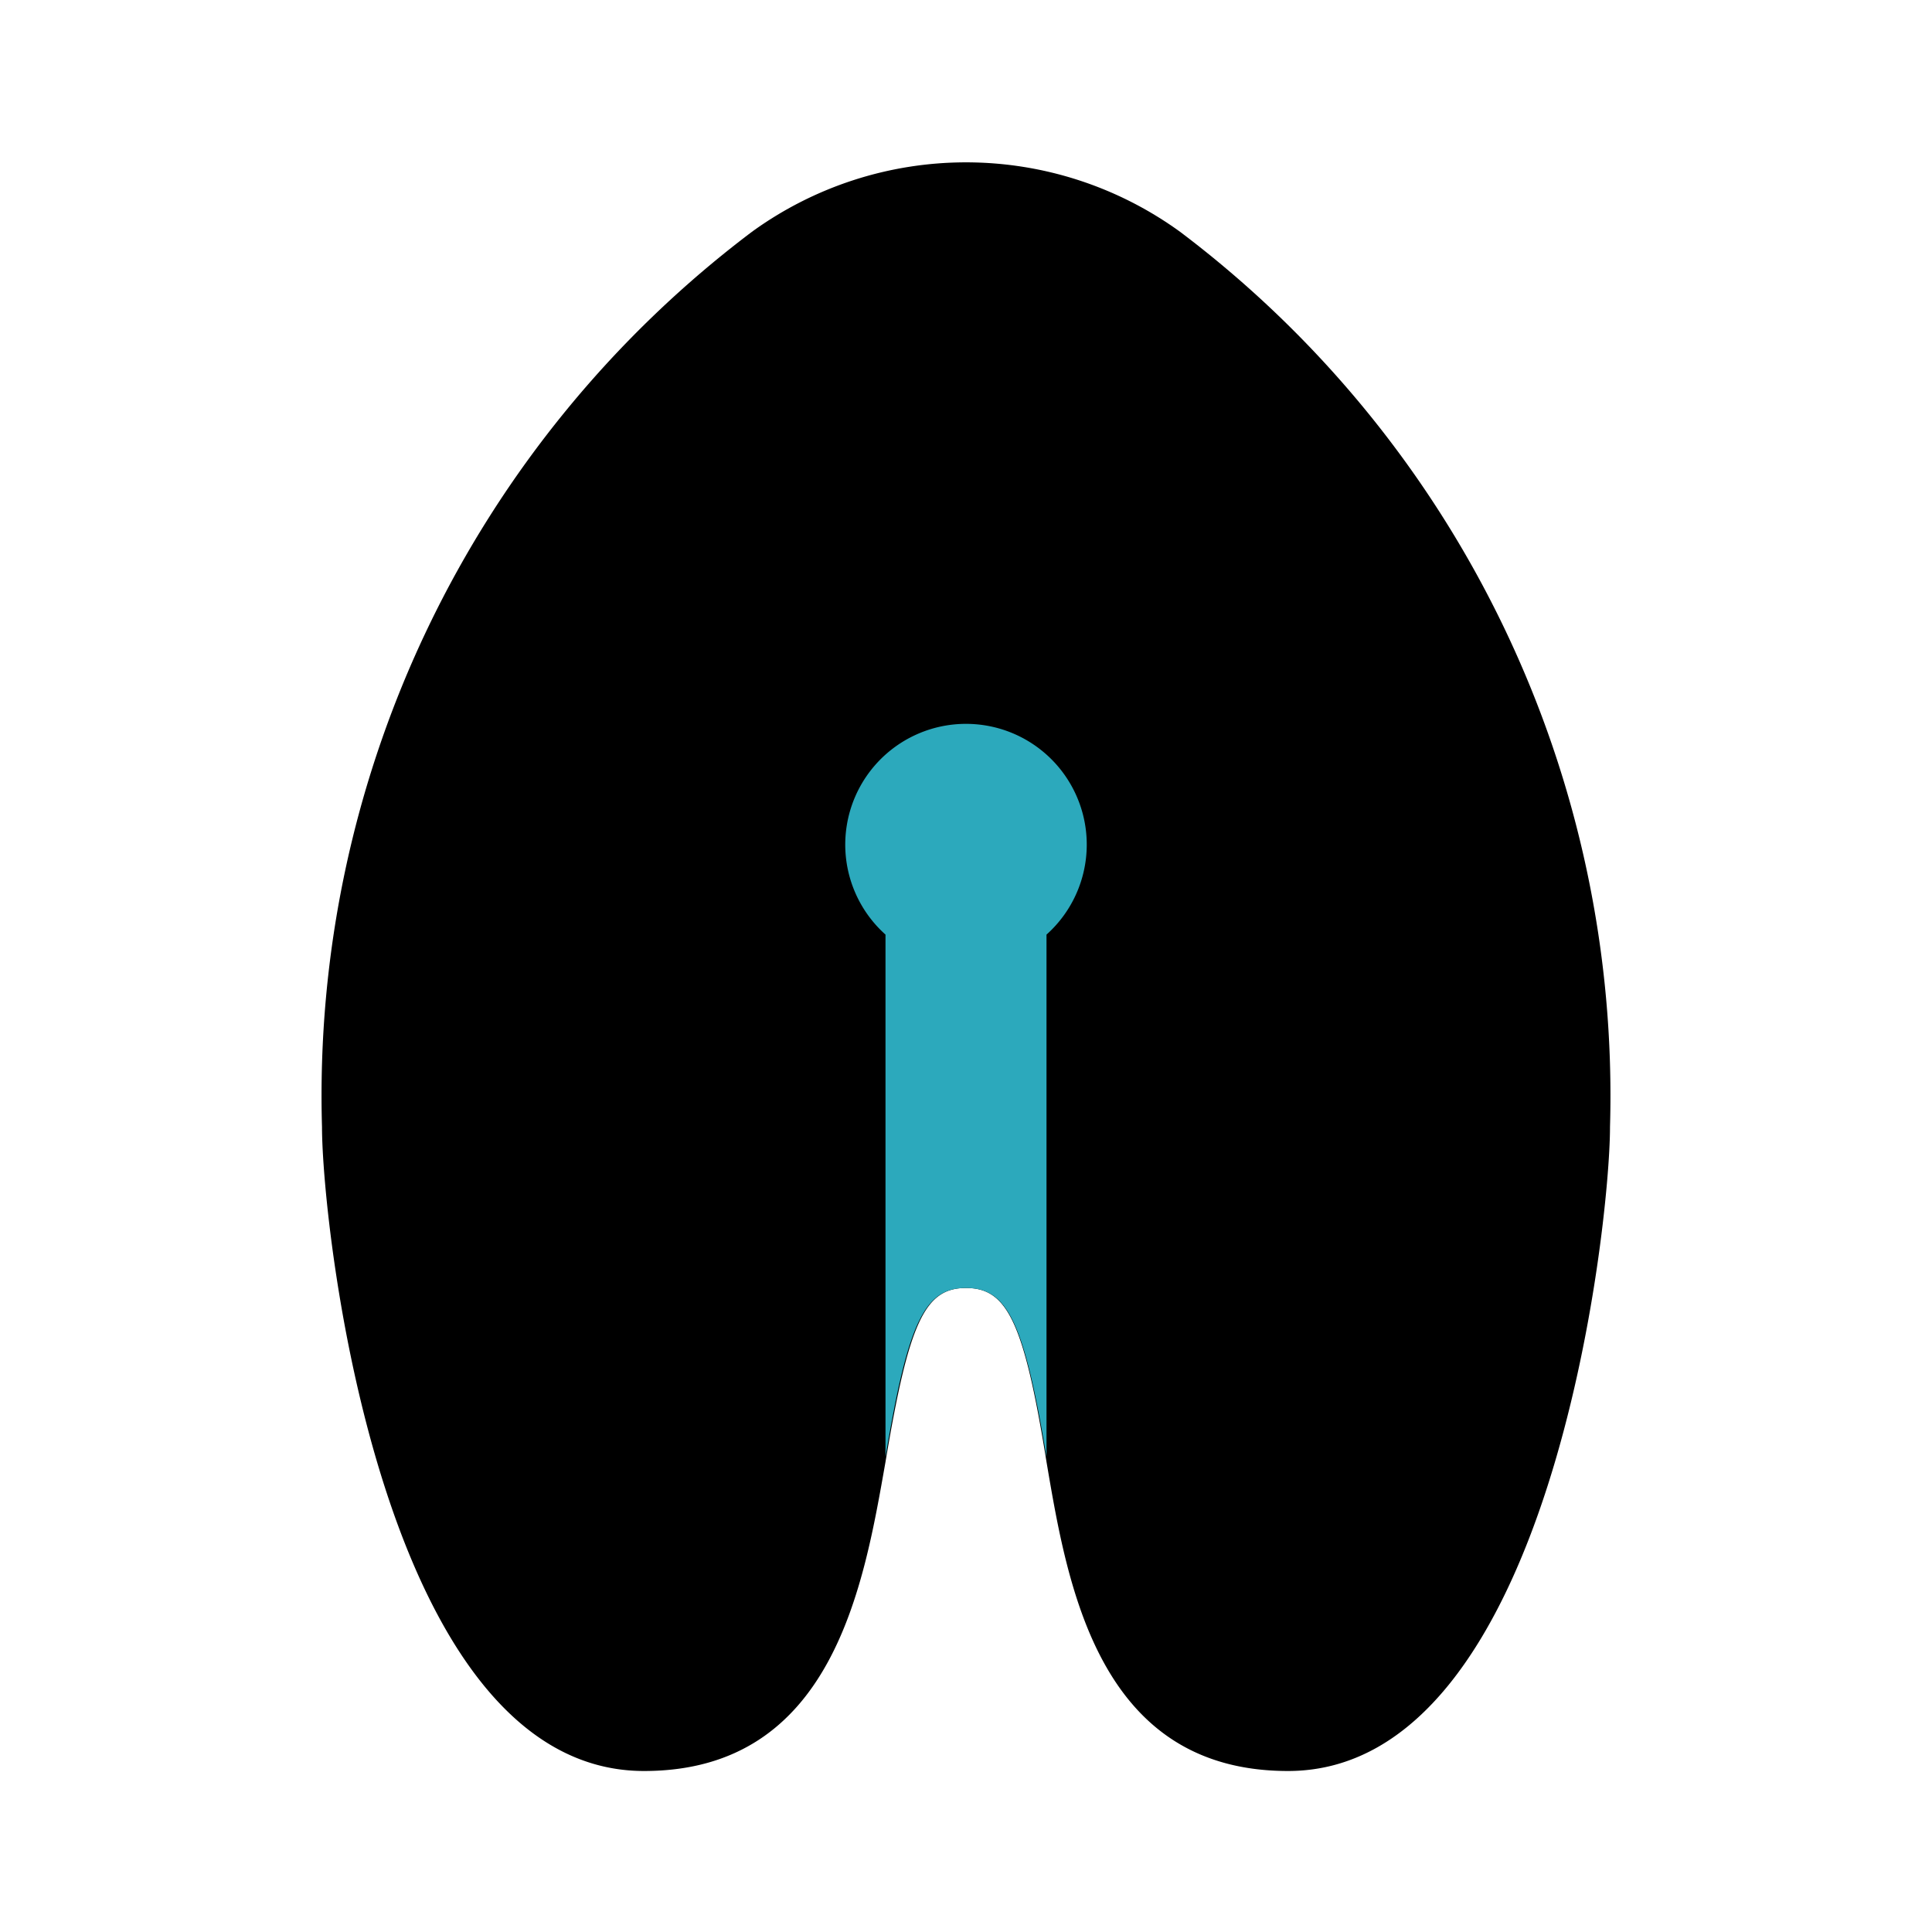
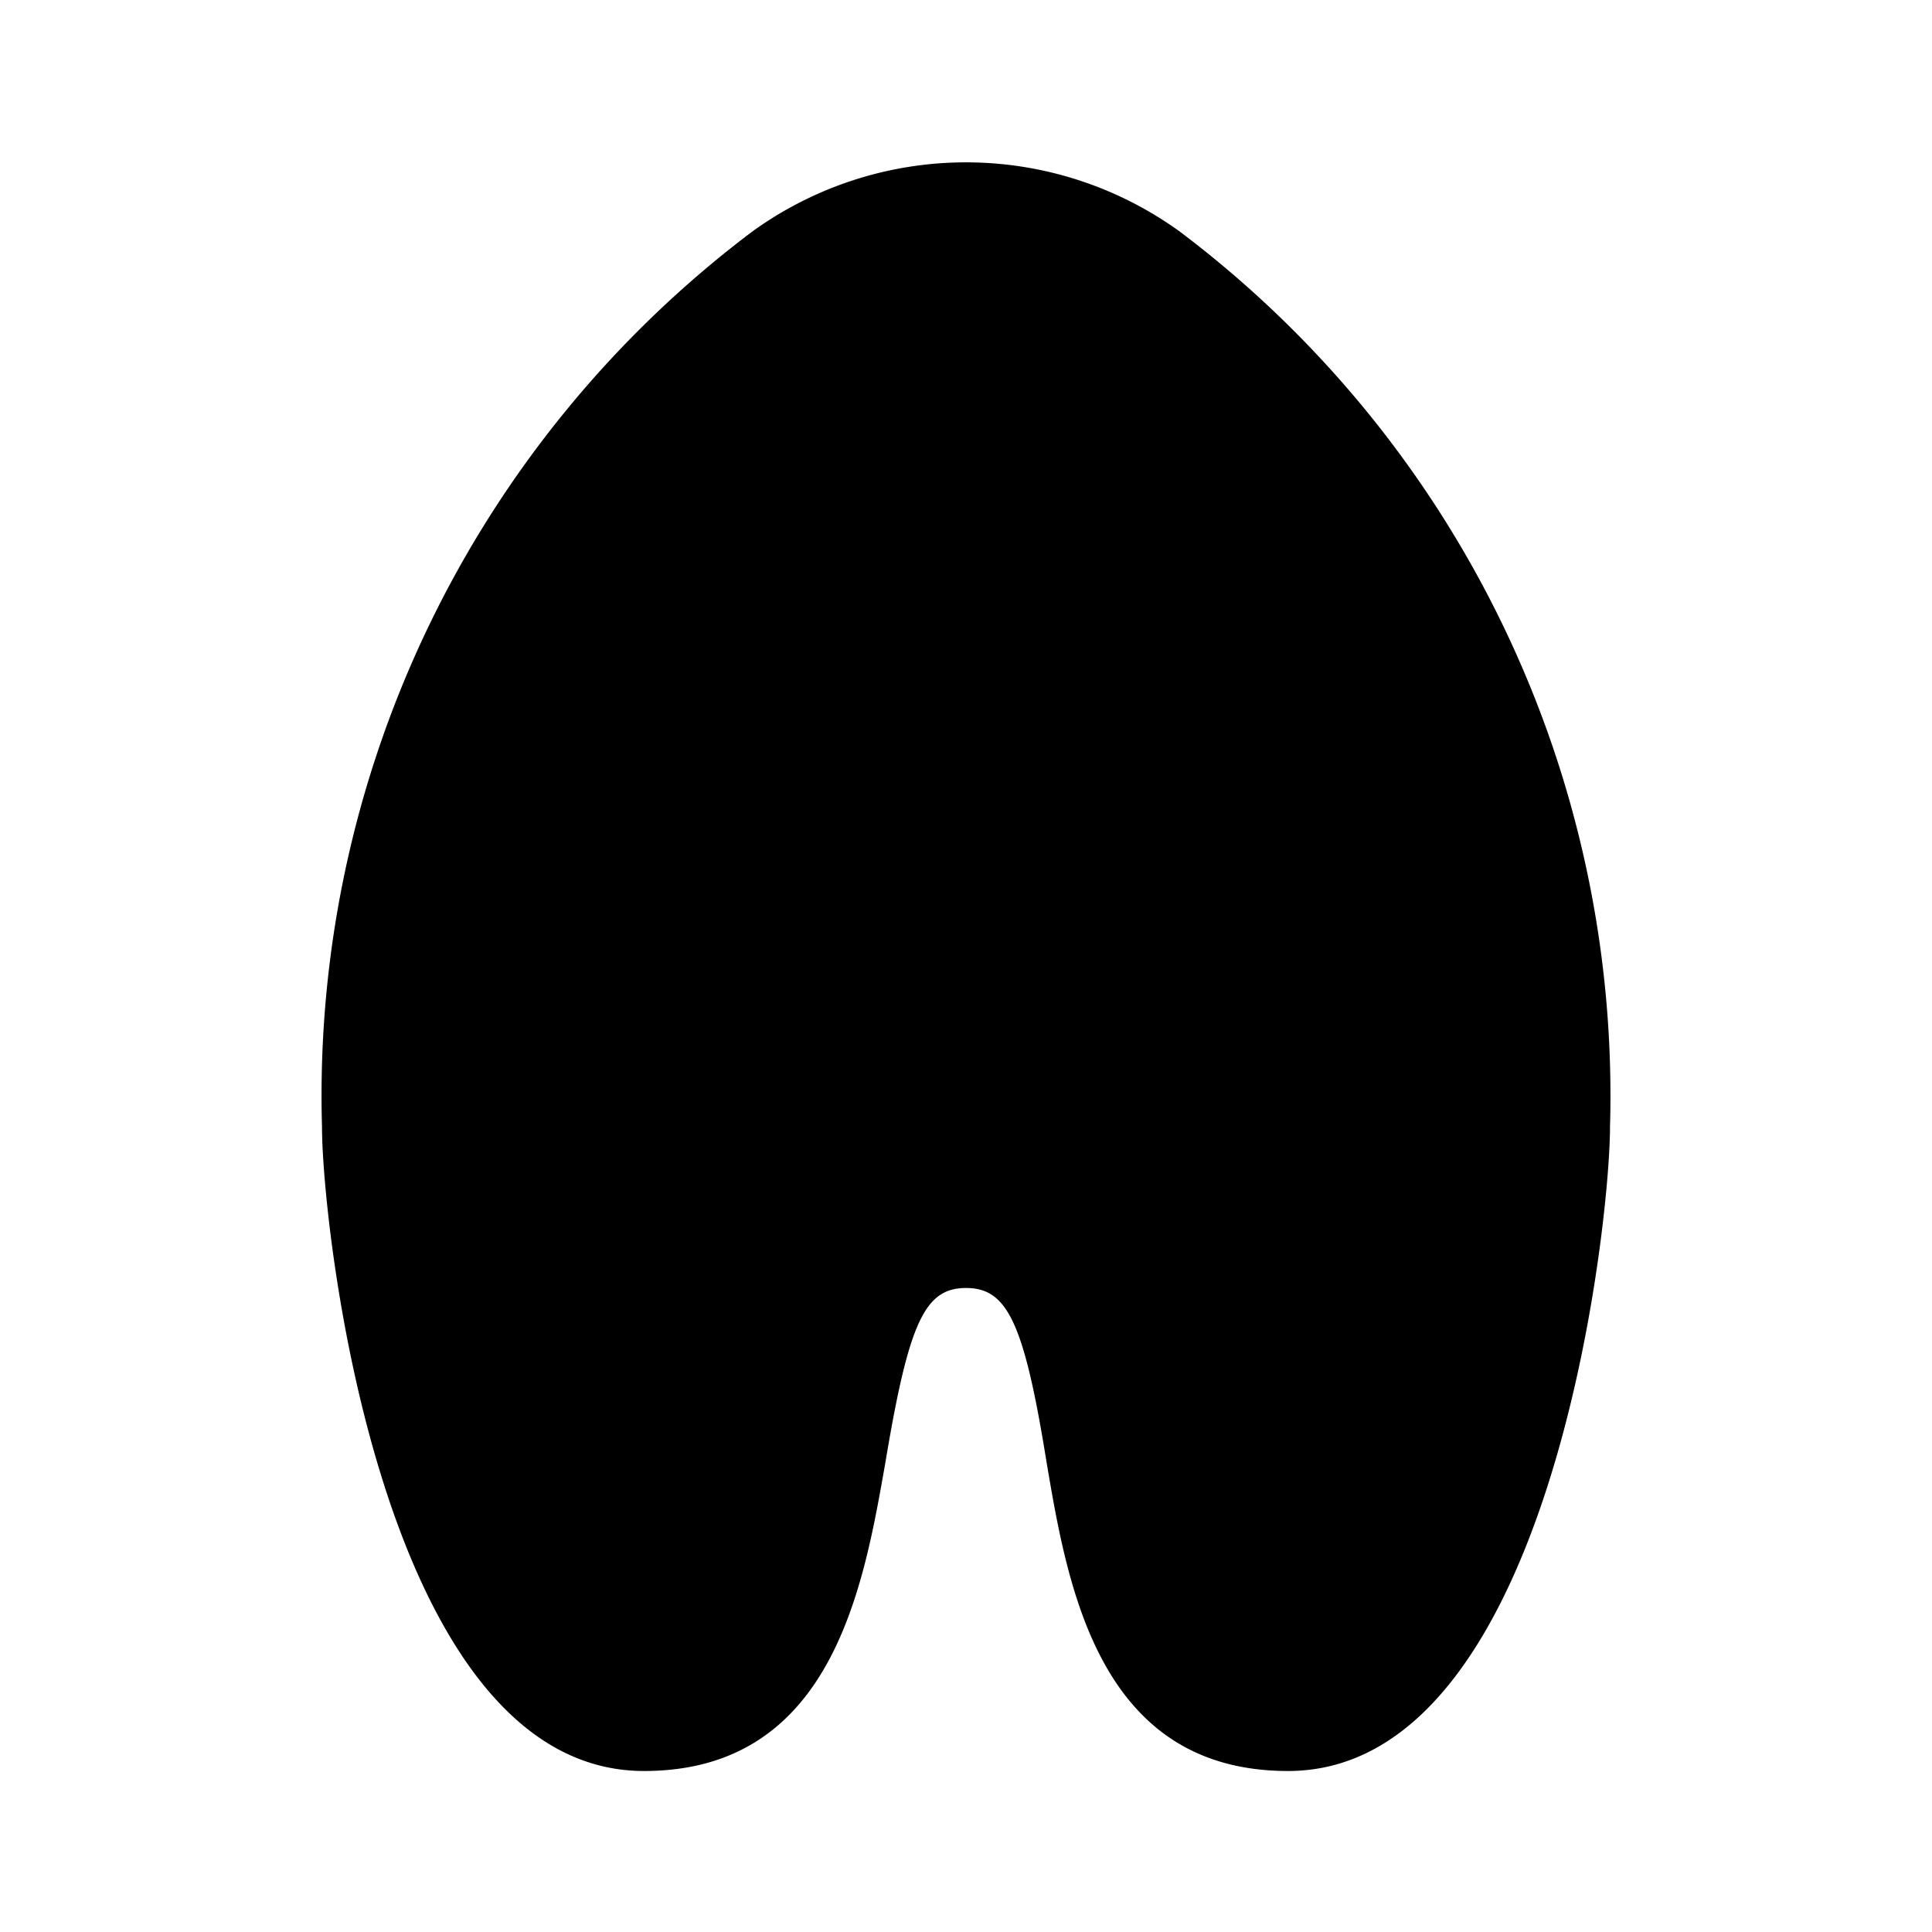
<svg xmlns="http://www.w3.org/2000/svg" fill="#000000" width="800px" height="800px" viewBox="0 0 24 24" id="salmon-2" data-name="Flat Color" class="icon flat-color">
  <path id="primary" d="M14.66,2.88a4.53,4.53,0,0,0-5.32,0A13.44,13.44,0,0,0,4,14c0,1.24.74,8,4,8,2.35,0,2.73-2.31,3-3.84.29-1.74.49-2.16,1-2.16s.72.42,1,2.16c.26,1.53.64,3.84,3,3.84,3.26,0,4-6.76,4-8A13.44,13.44,0,0,0,14.66,2.88Z" style="fill: rgb(0, 0, 0);" />
-   <path id="secondary" d="M13.5,10.5a1.5,1.5,0,0,1-.5,1.11V18.1c-.28-1.69-.49-2.1-1-2.1s-.72.41-1,2.1V11.61a1.5,1.5,0,1,1,2.5-1.11Z" style="fill: rgb(44, 169, 188);" />
</svg>